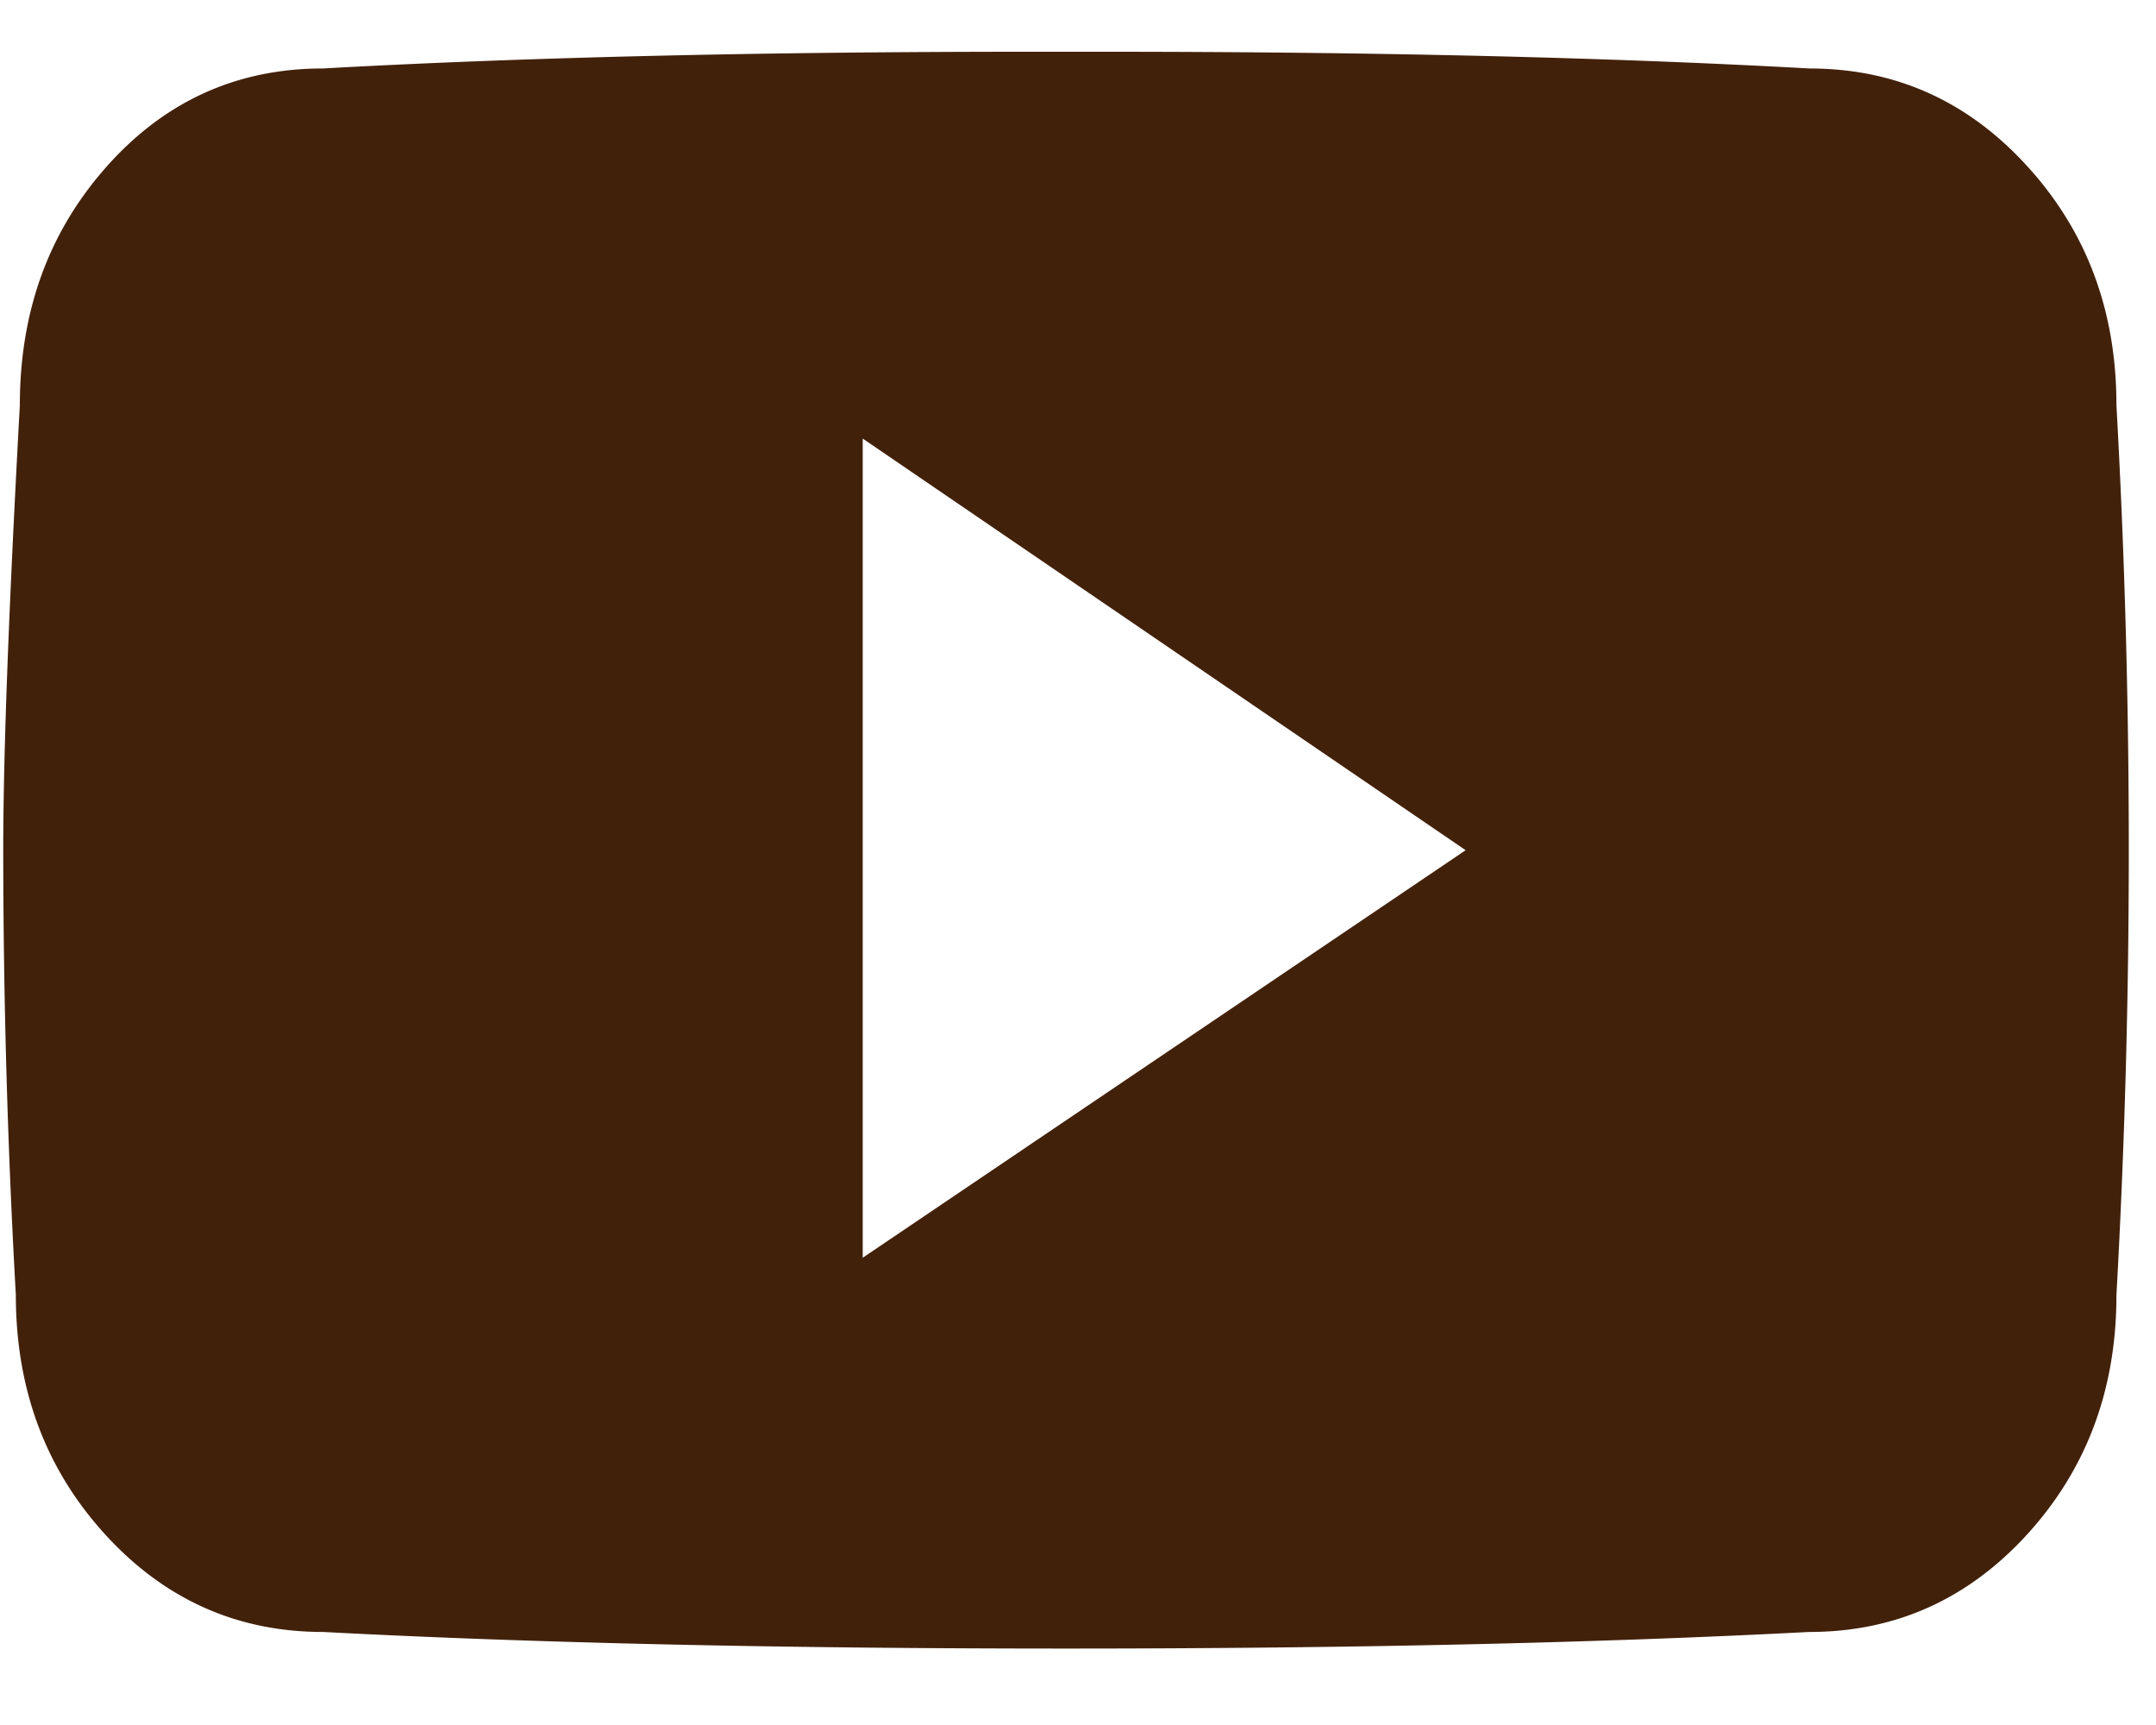
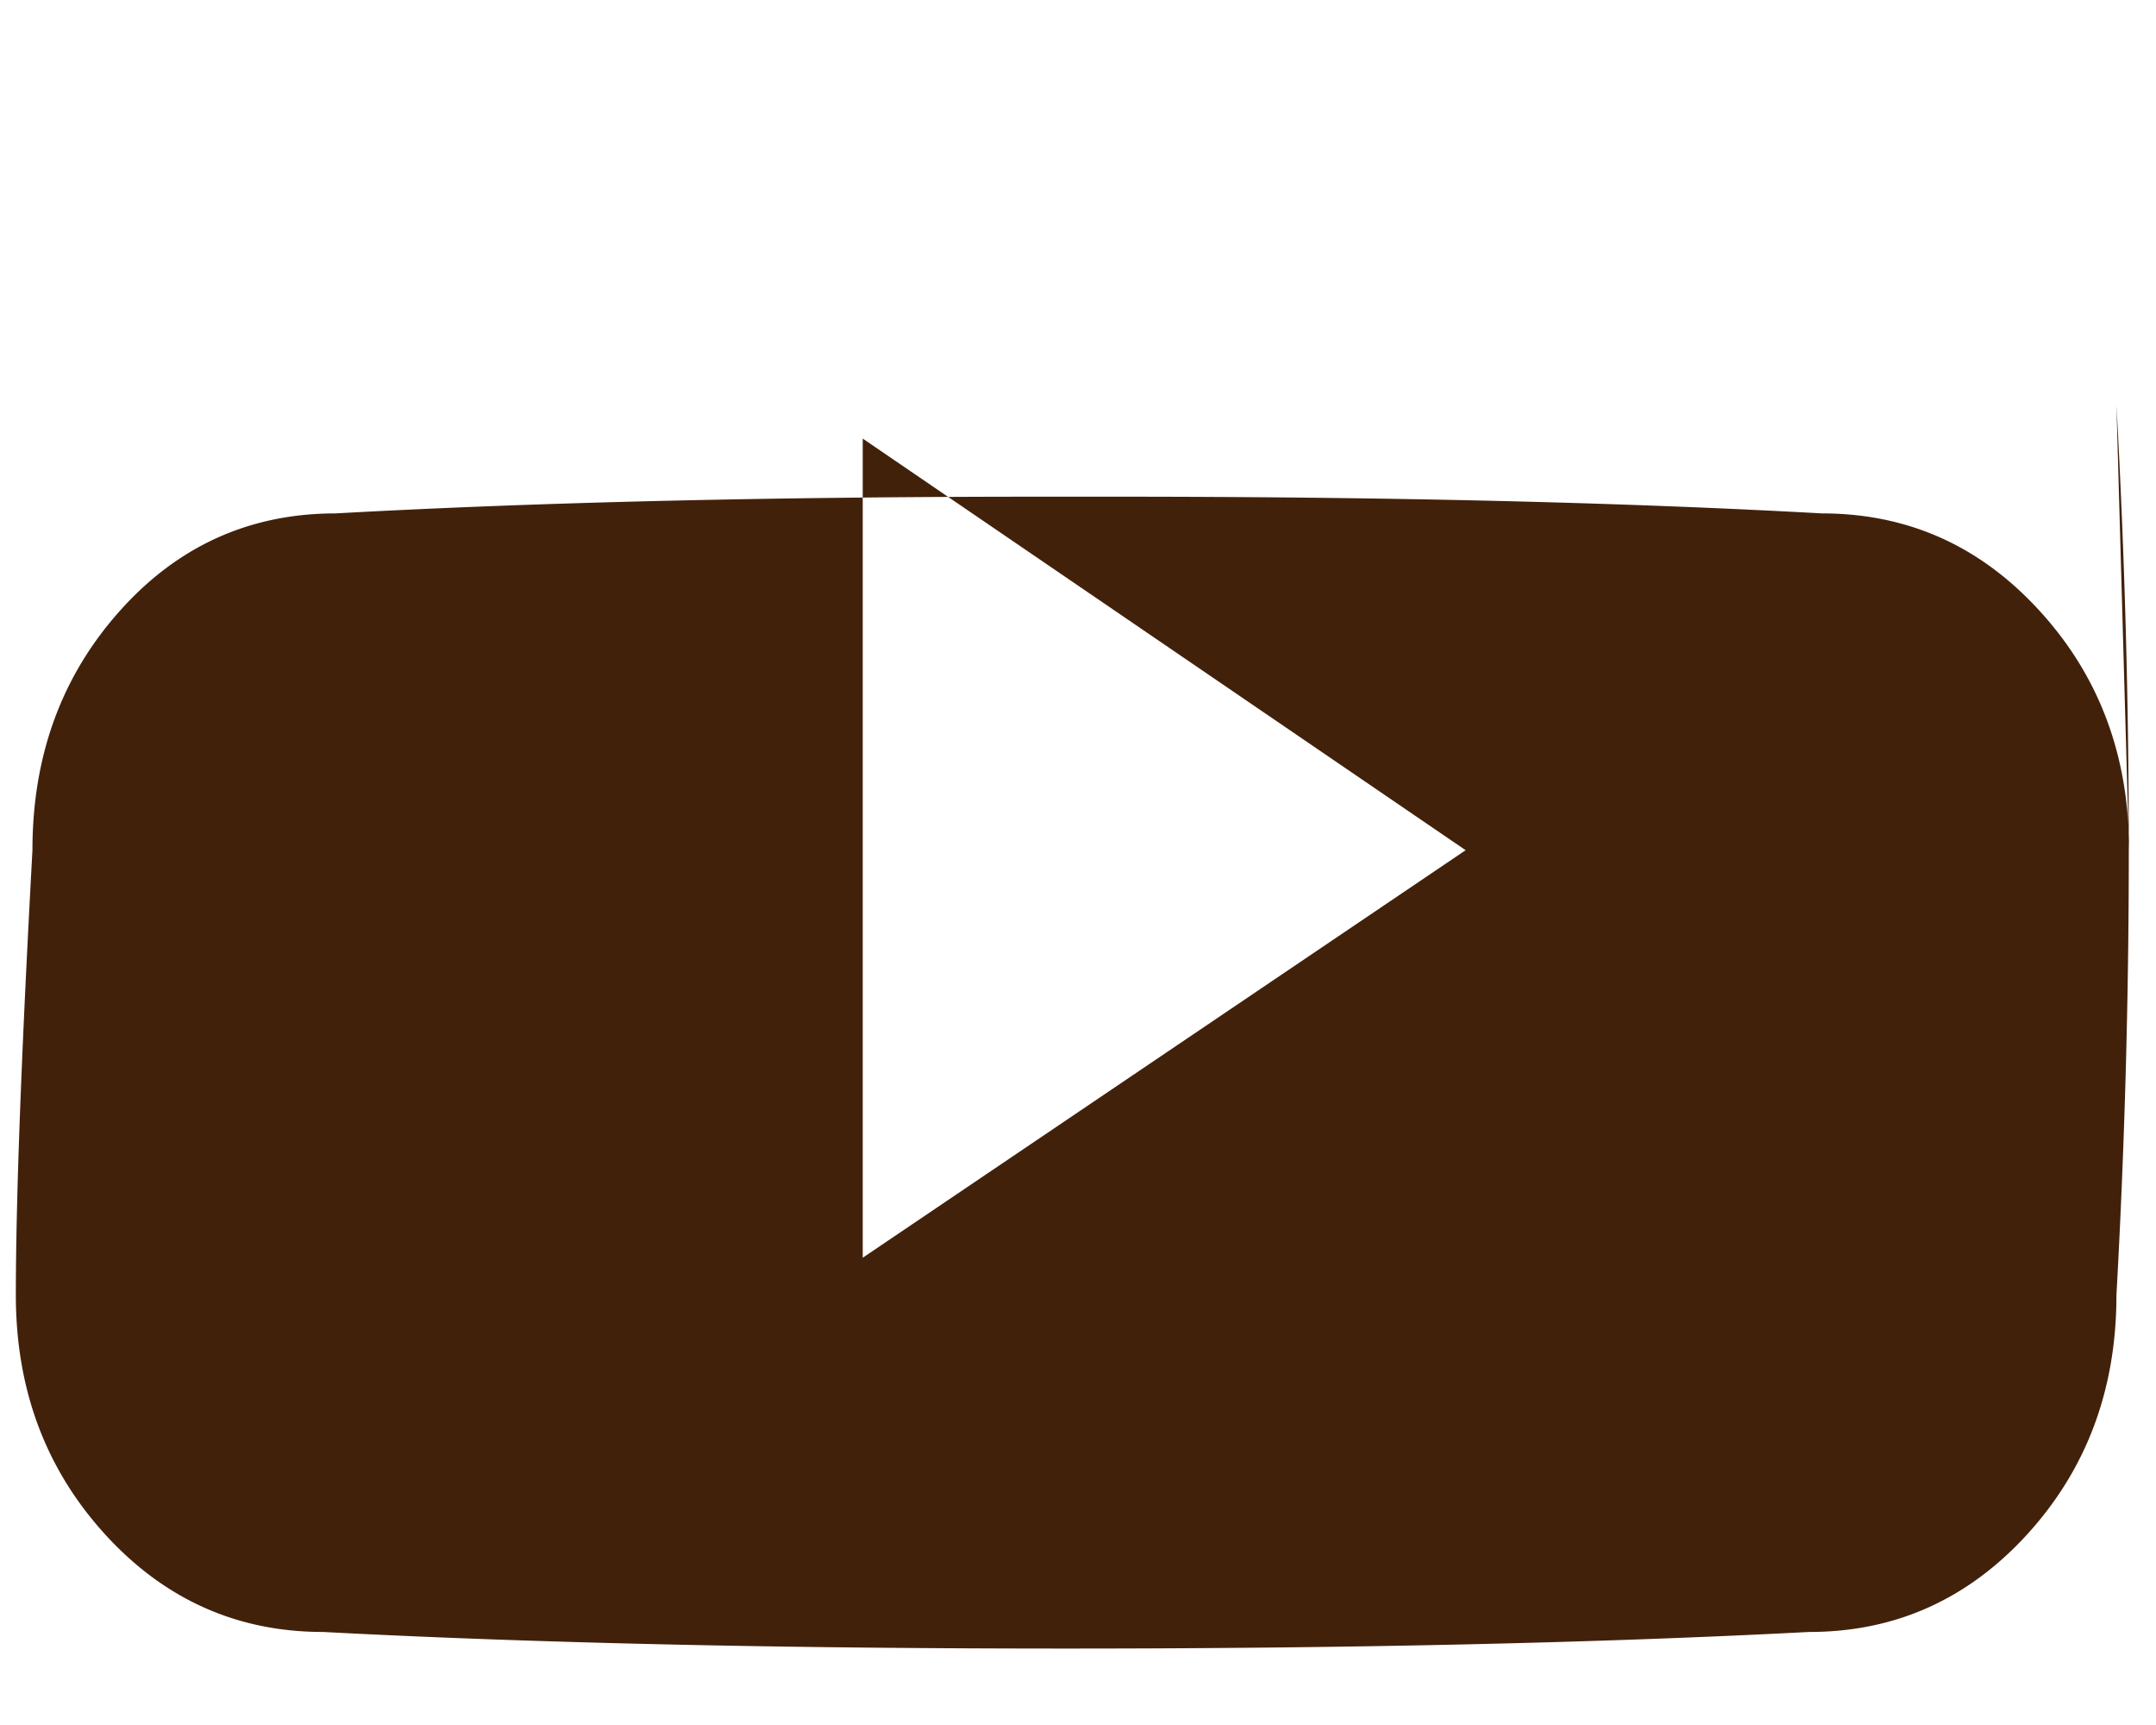
<svg xmlns="http://www.w3.org/2000/svg" xmlns:xlink="http://www.w3.org/1999/xlink" width="20" height="16">
  <defs>
-     <path id="a" d="M816.633 4896.758a74.333 74.333 0 010 8.255c0 .874-.276 1.613-.828 2.219-.552.604-1.226.905-2.021.905-1.977.103-4.276.154-6.895.154-2.617 0-4.916-.05-6.893-.154-.795 0-1.47-.301-2.021-.905-.552-.606-.828-1.345-.828-2.219a74.346 74.346 0 01-.117-4.127c0-.9.053-2.276.154-4.128 0-.874.27-1.613.809-2.217.539-.605 1.208-.906 2.003-.906 1.875-.104 4.057-.155 6.546-.155h.694c2.49 0 4.673.051 6.548.155.795 0 1.469.3 2.021.906.552.604.828 1.343.828 2.217zm-11.63 7.908l5.593-3.78-5.593-3.818z" />
+     <path id="a" d="M816.633 4896.758a74.333 74.333 0 010 8.255c0 .874-.276 1.613-.828 2.219-.552.604-1.226.905-2.021.905-1.977.103-4.276.154-6.895.154-2.617 0-4.916-.05-6.893-.154-.795 0-1.47-.301-2.021-.905-.552-.606-.828-1.345-.828-2.219c0-.9.053-2.276.154-4.128 0-.874.27-1.613.809-2.217.539-.605 1.208-.906 2.003-.906 1.875-.104 4.057-.155 6.546-.155h.694c2.49 0 4.673.051 6.548.155.795 0 1.469.3 2.021.906.552.604.828 1.343.828 2.217zm-11.63 7.908l5.593-3.78-5.593-3.818z" />
  </defs>
  <use fill="#42210b" xlink:href="#a" transform="translate(-797 -4893)" />
</svg>